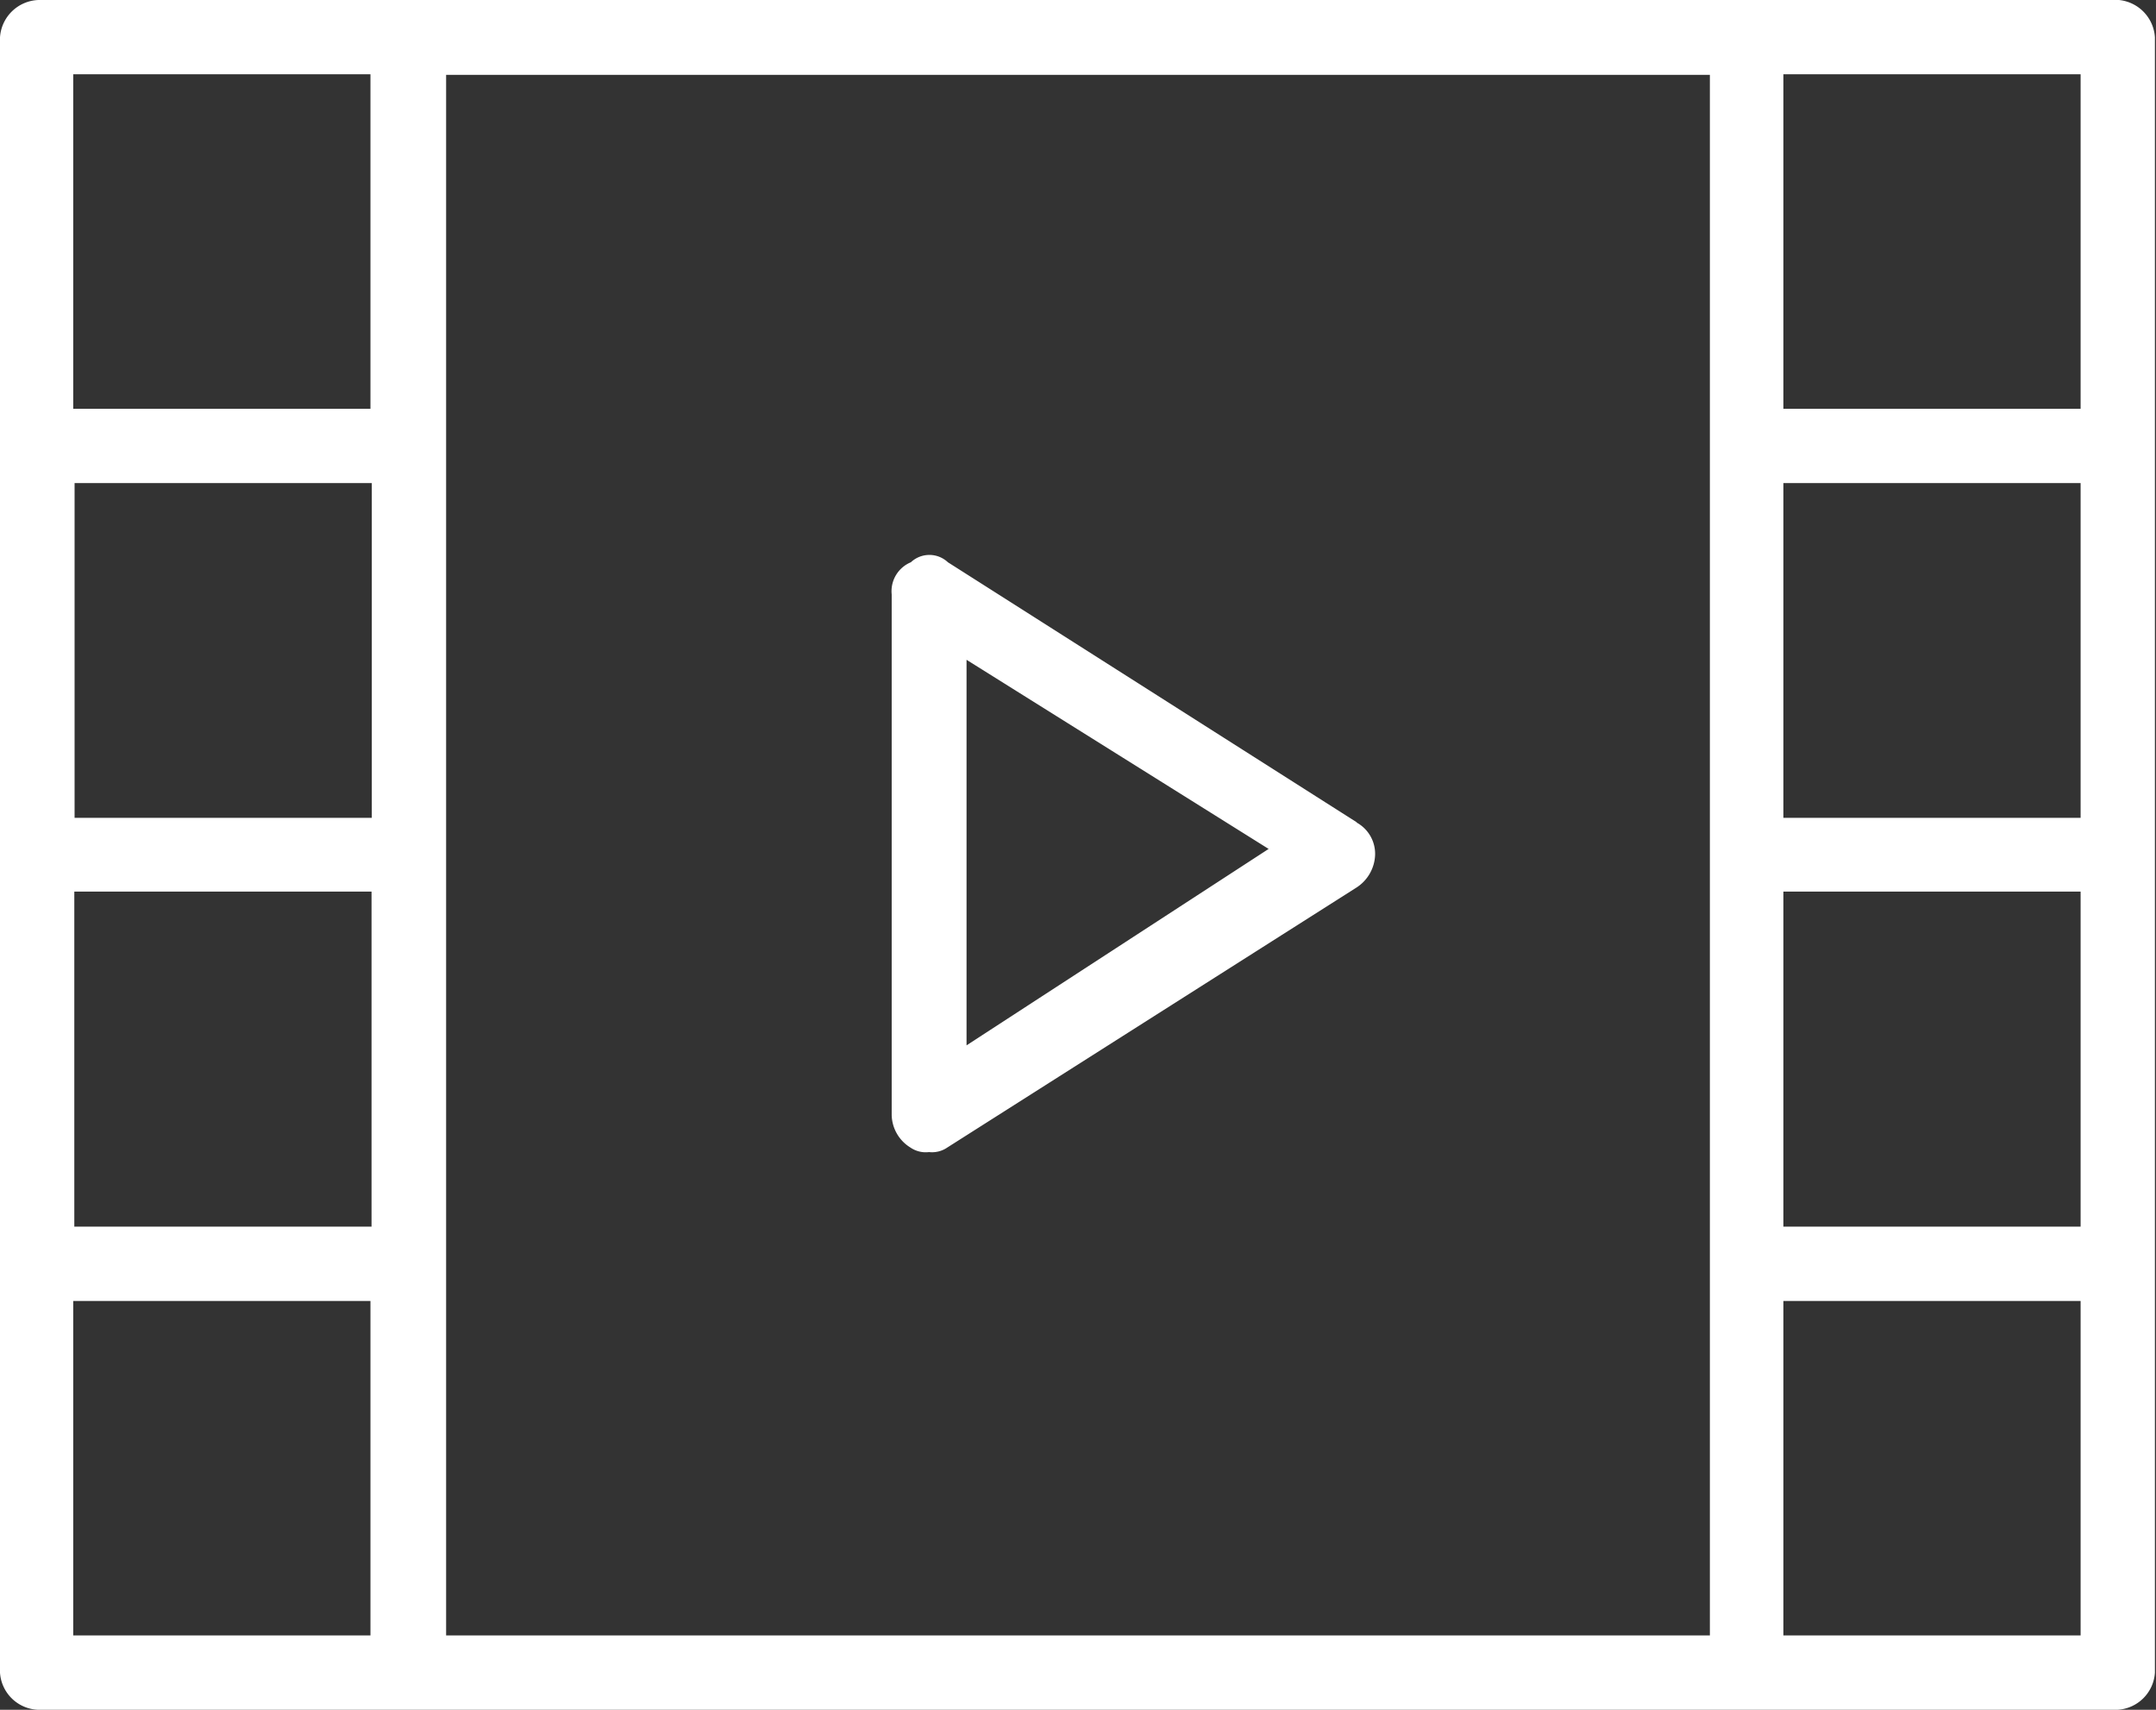
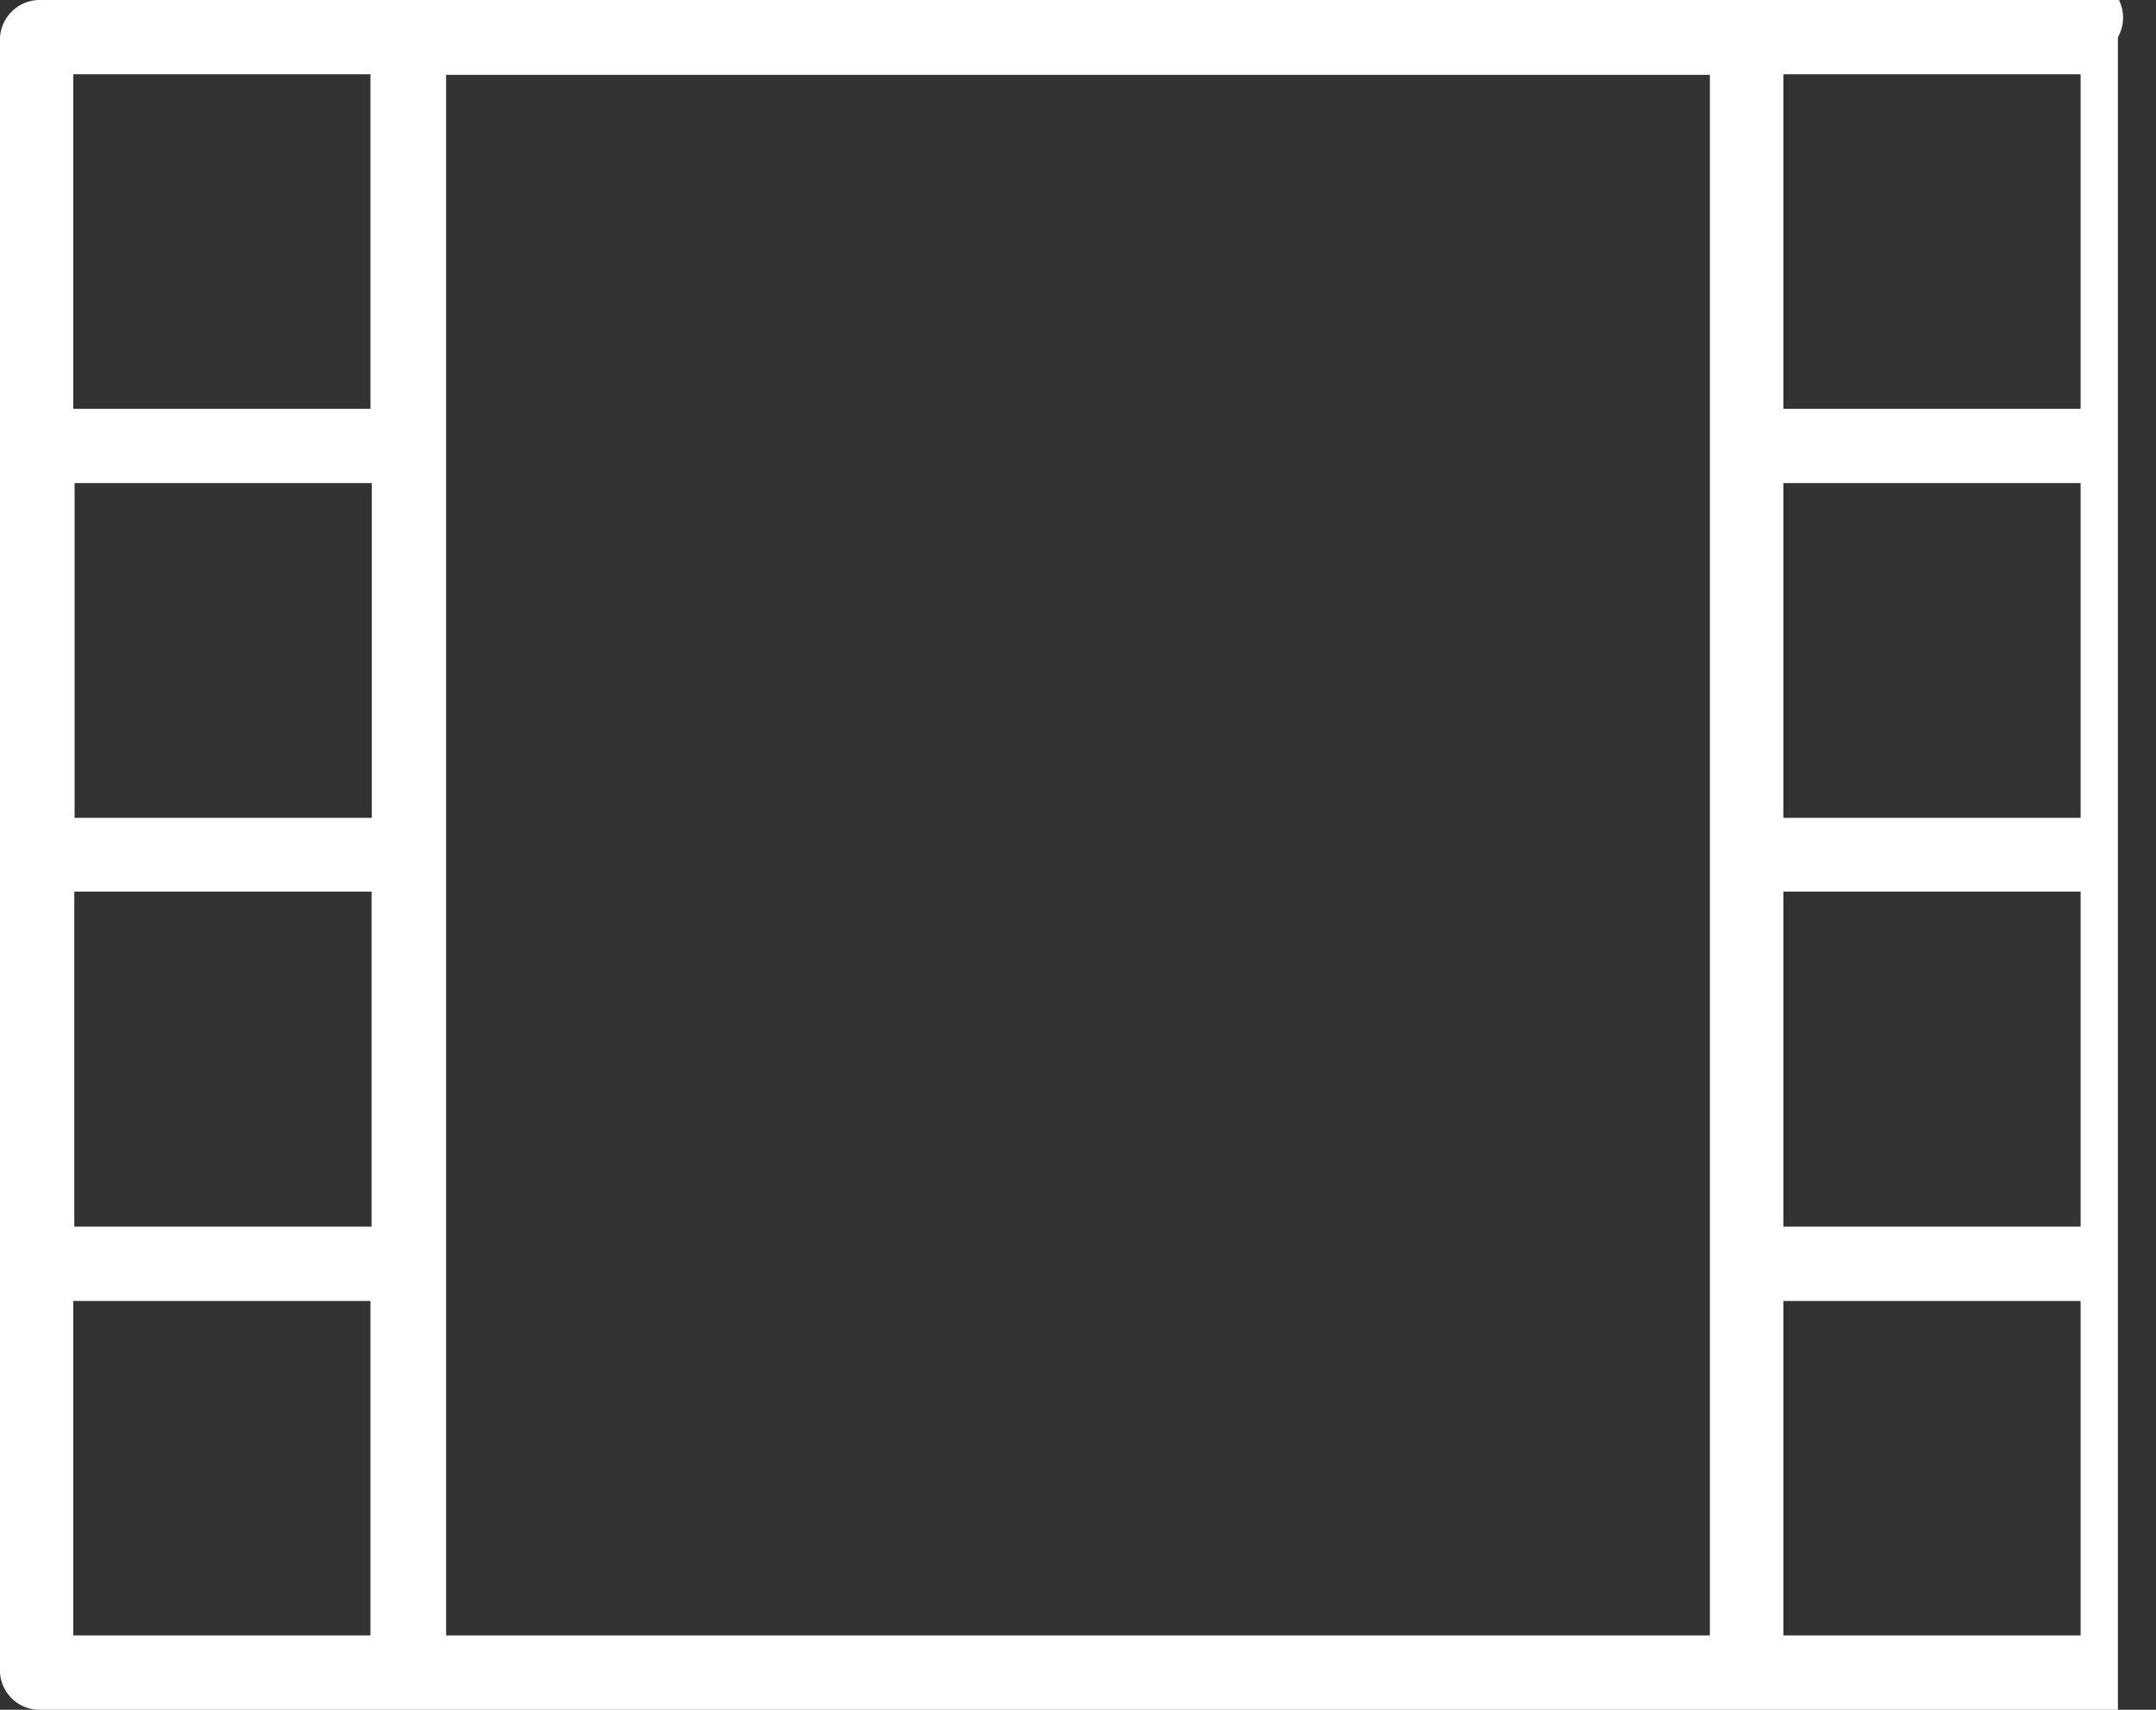
<svg xmlns="http://www.w3.org/2000/svg" width="79.79" height="63.28" viewBox="0 0 79.79 63.28">
  <rect x="0" y="0" width="79.79" height="63.28" fill="#333333" stroke="none" />
  <title>video-icon-white</title>
  <g id="Layer_2" data-name="Layer 2">
    <g id="Layer_1-2" data-name="Layer 1">
      <g id="Group_169" data-name="Group 169">
-         <path id="Path_77" data-name="Path 77" d="M50.22,30.44,35.08,20.81a1,1,0,0,0-1.37,0A1.16,1.16,0,0,0,33,22V41.27a1.45,1.45,0,0,0,.69,1.2,1,1,0,0,0,.69.17,1,1,0,0,0,.68-.17l15.14-9.62a1.5,1.5,0,0,0,.69-1.2,1.32,1.32,0,0,0-.69-1.21ZM35.77,38.69V24.42l11.18,7Z" fill="#fff" />
-         <path id="Path_78" data-name="Path 78" d="M78.42,0h-77A1.48,1.48,0,0,0,0,1.38V61.91a1.47,1.47,0,0,0,1.38,1.37h77a1.47,1.47,0,0,0,1.37-1.37V1.38A1.48,1.48,0,0,0,78.42,0ZM13.76,30.27h-11V17.88h11ZM2.75,33h11V45.4h-11ZM16.51,46.77v-44H63.28V60.53H16.51ZM77,30.27H66V17.88H77ZM66,33H77V45.4H66ZM77,2.75V15.13H66V2.75Zm-74.29,0h11V15.13h-11Zm0,57.78V48.15h11V60.53Zm74.29,0H66V48.15H77Z" fill="#fff" />
+         <path id="Path_78" data-name="Path 78" d="M78.42,0h-77A1.48,1.48,0,0,0,0,1.38V61.91a1.47,1.47,0,0,0,1.38,1.37h77V1.38A1.48,1.48,0,0,0,78.42,0ZM13.76,30.27h-11V17.88h11ZM2.75,33h11V45.4h-11ZM16.51,46.77v-44H63.28V60.53H16.51ZM77,30.27H66V17.88H77ZM66,33H77V45.4H66ZM77,2.75V15.13H66V2.75Zm-74.29,0h11V15.13h-11Zm0,57.78V48.15h11V60.53Zm74.29,0H66V48.15H77Z" fill="#fff" />
      </g>
    </g>
  </g>
</svg>